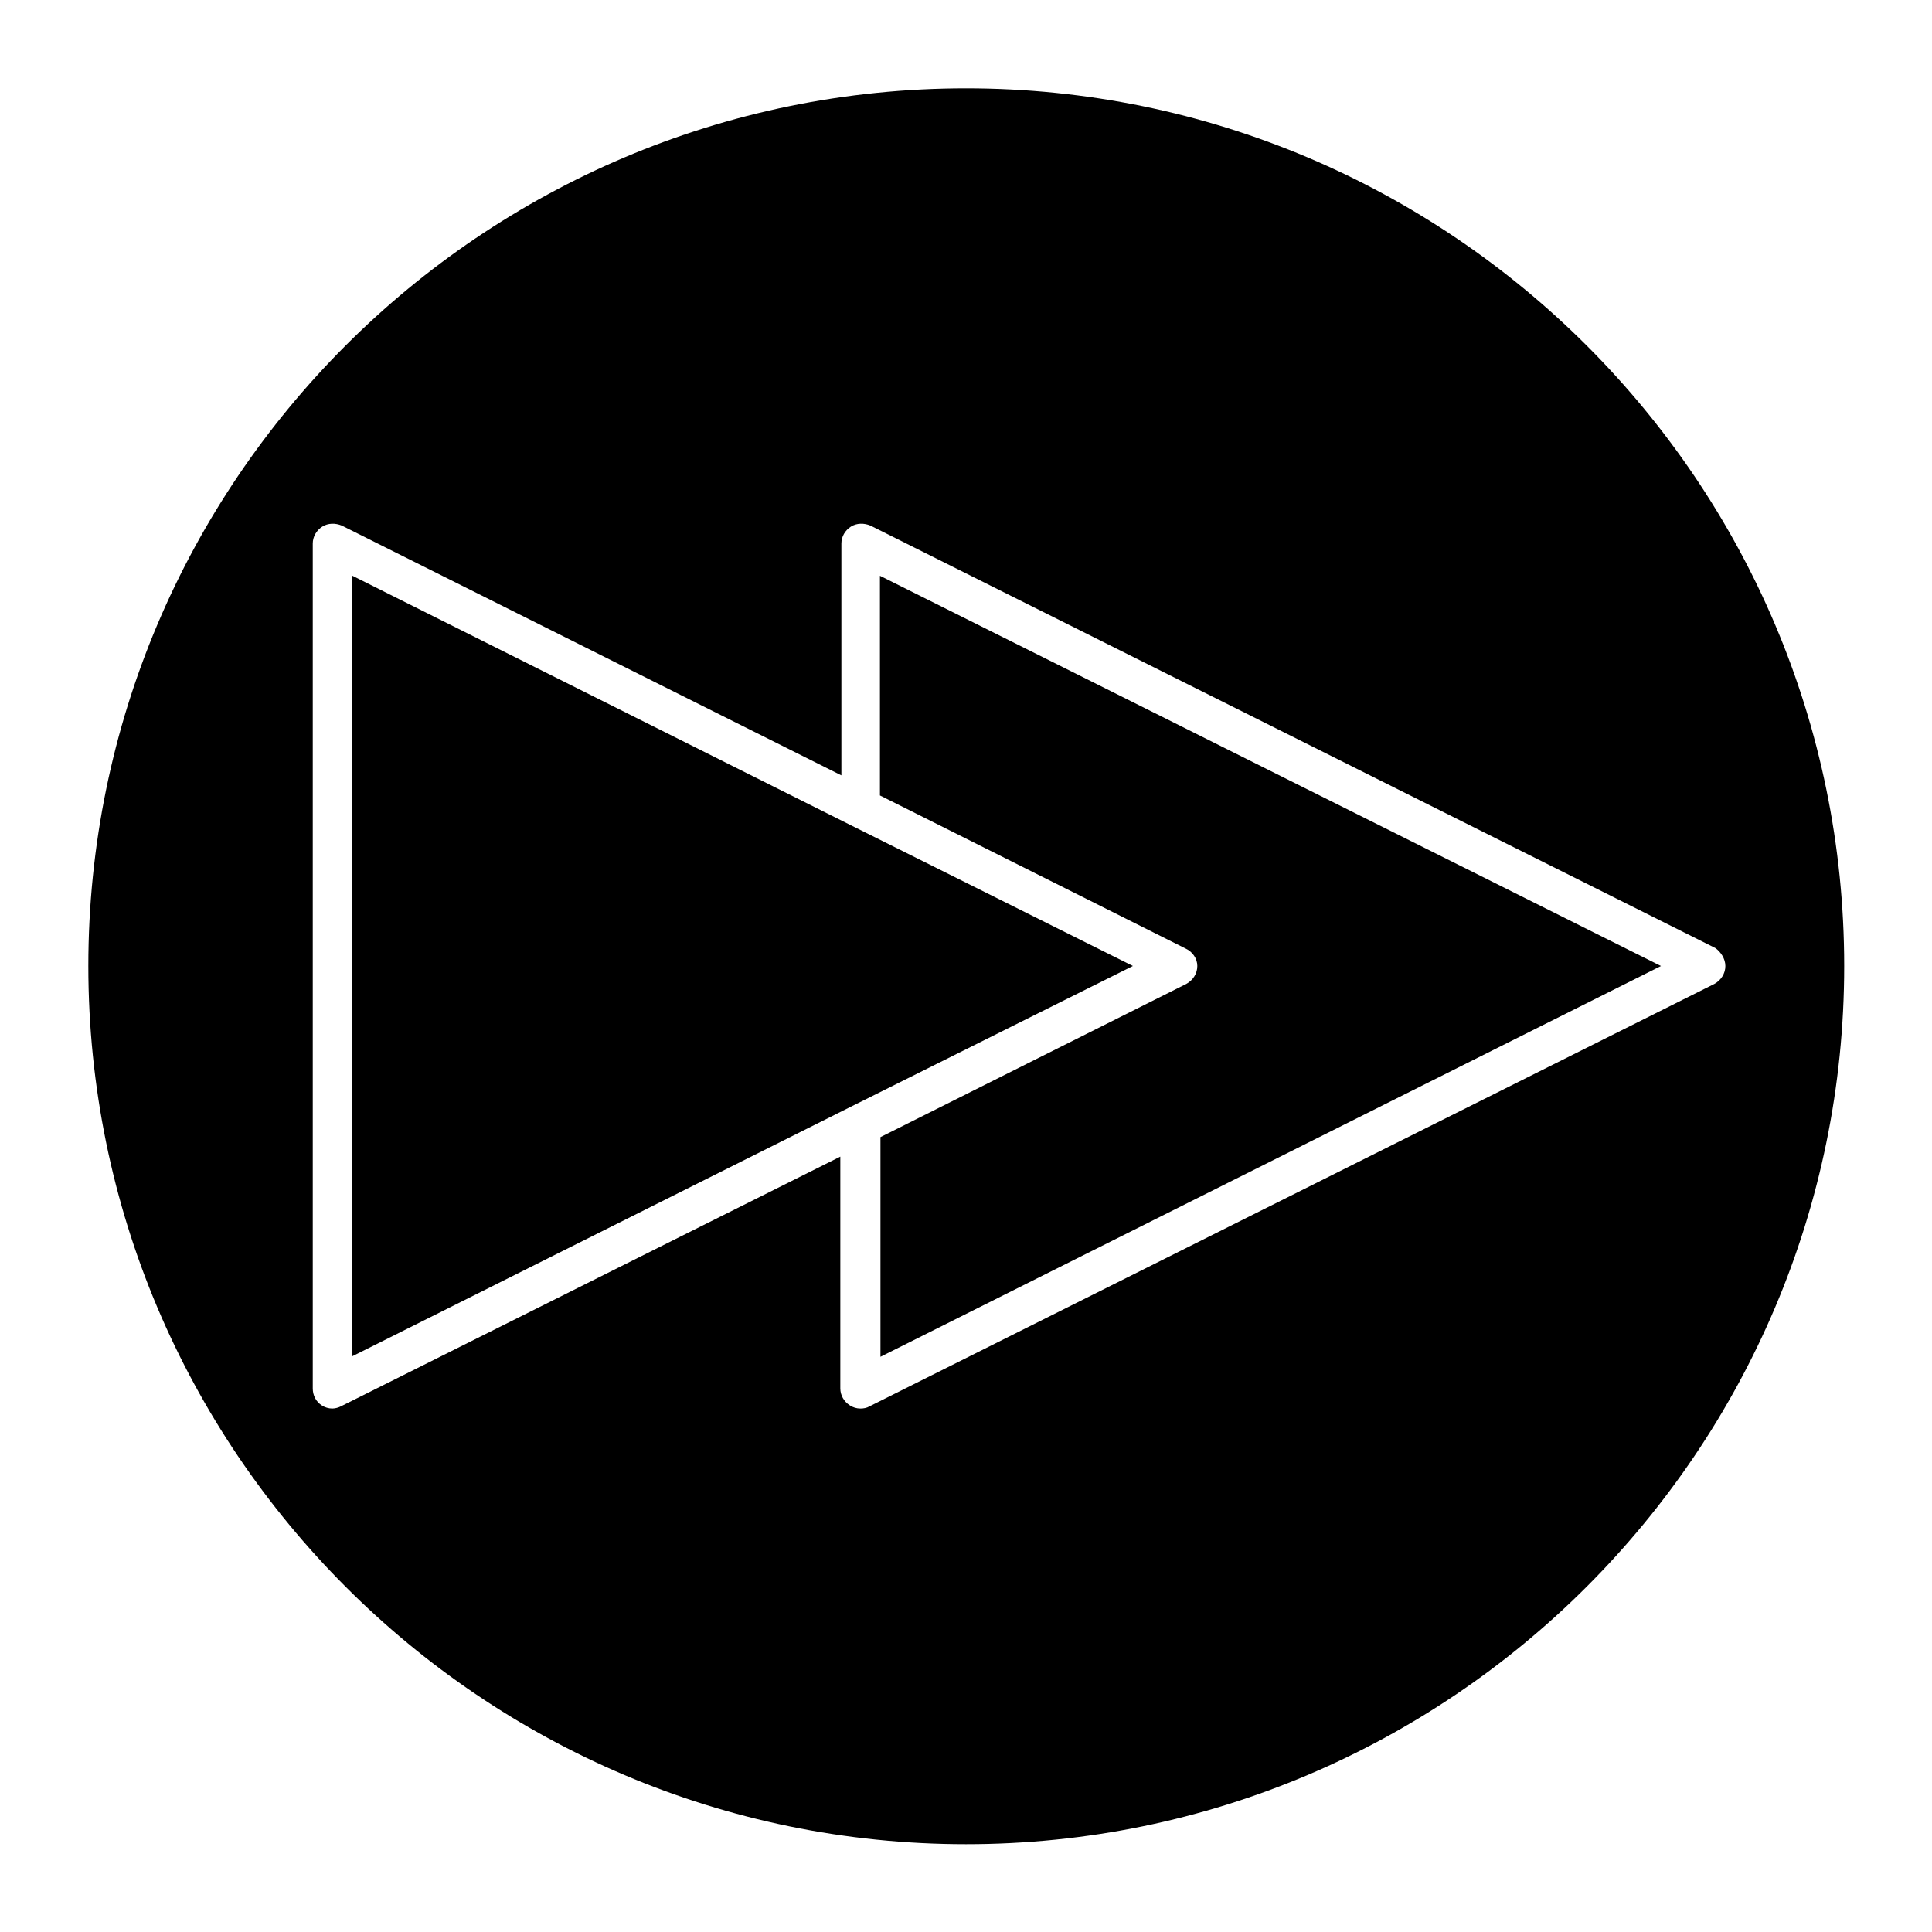
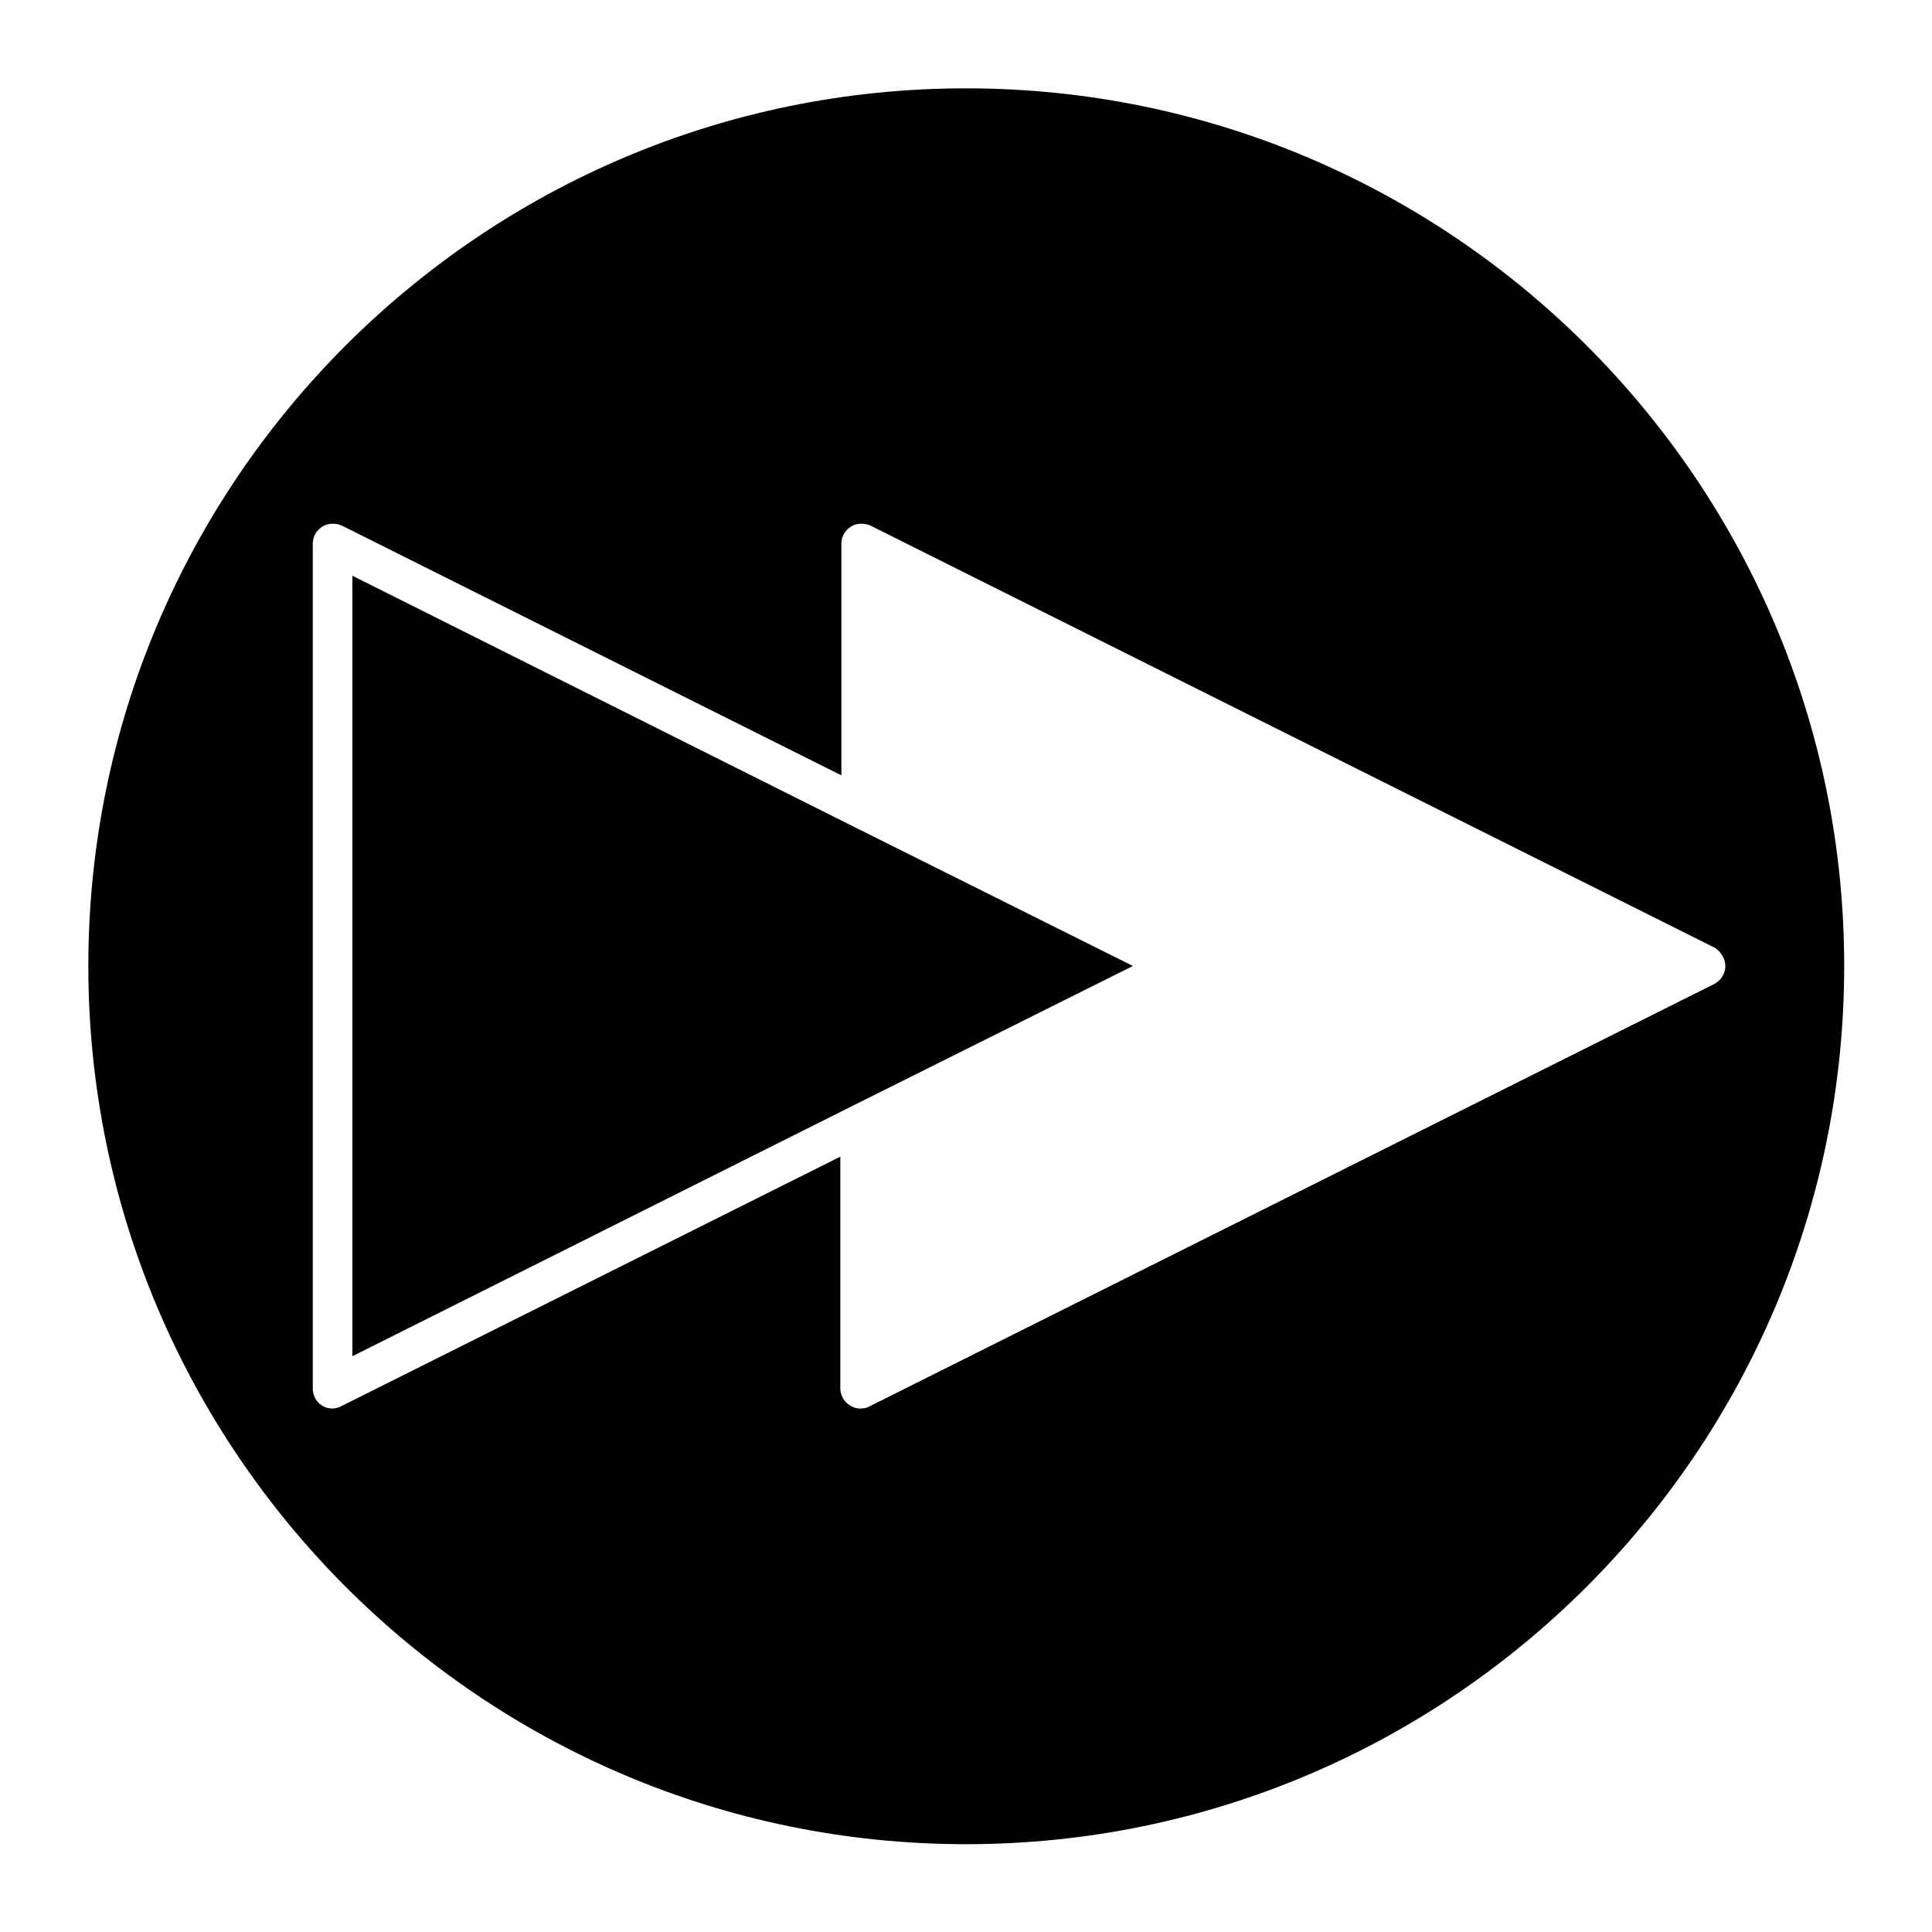
<svg xmlns="http://www.w3.org/2000/svg" fill="#000000" width="800px" height="800px" version="1.1" viewBox="144 144 512 512">
  <g>
-     <path d="m461.3 400c0 1.961-1.121 3.777-2.938 4.758l-81.031 40.586v58.219l206.84-103.56-206.98-103.42v58.219l81.031 40.586c1.816 0.836 3.078 2.656 3.078 4.617z" />
    <path d="m400 167.41c-128.33 0-232.59 104.26-232.59 232.59 0 128.33 104.26 232.73 232.59 232.73 128.33 0 232.73-104.4 232.73-232.73 0-128.33-104.4-232.59-232.73-232.59zm201.24 232.59c0 1.961-1.121 3.777-2.938 4.758l-223.91 111.96c-0.699 0.418-1.539 0.559-2.379 0.559-0.98 0-1.961-0.281-2.801-0.84-1.539-0.98-2.519-2.66-2.519-4.477v-61.438l-132.39 66.195c-0.559 0.281-1.398 0.559-2.238 0.559-0.98 0-1.961-0.281-2.801-0.84-1.539-0.98-2.379-2.656-2.379-4.477v-223.92c0-1.82 0.98-3.5 2.519-4.477 1.539-0.98 3.5-0.98 5.18-0.281l132.39 66.195v-61.438c0-1.82 0.98-3.5 2.519-4.477 1.539-0.98 3.5-0.98 5.18-0.281l223.91 111.96c1.398 0.98 2.656 2.801 2.656 4.762z" />
    <path d="m369.63 362.77-132.25-66.195v206.84l132.25-66.195 74.594-37.223z" />
  </g>
</svg>